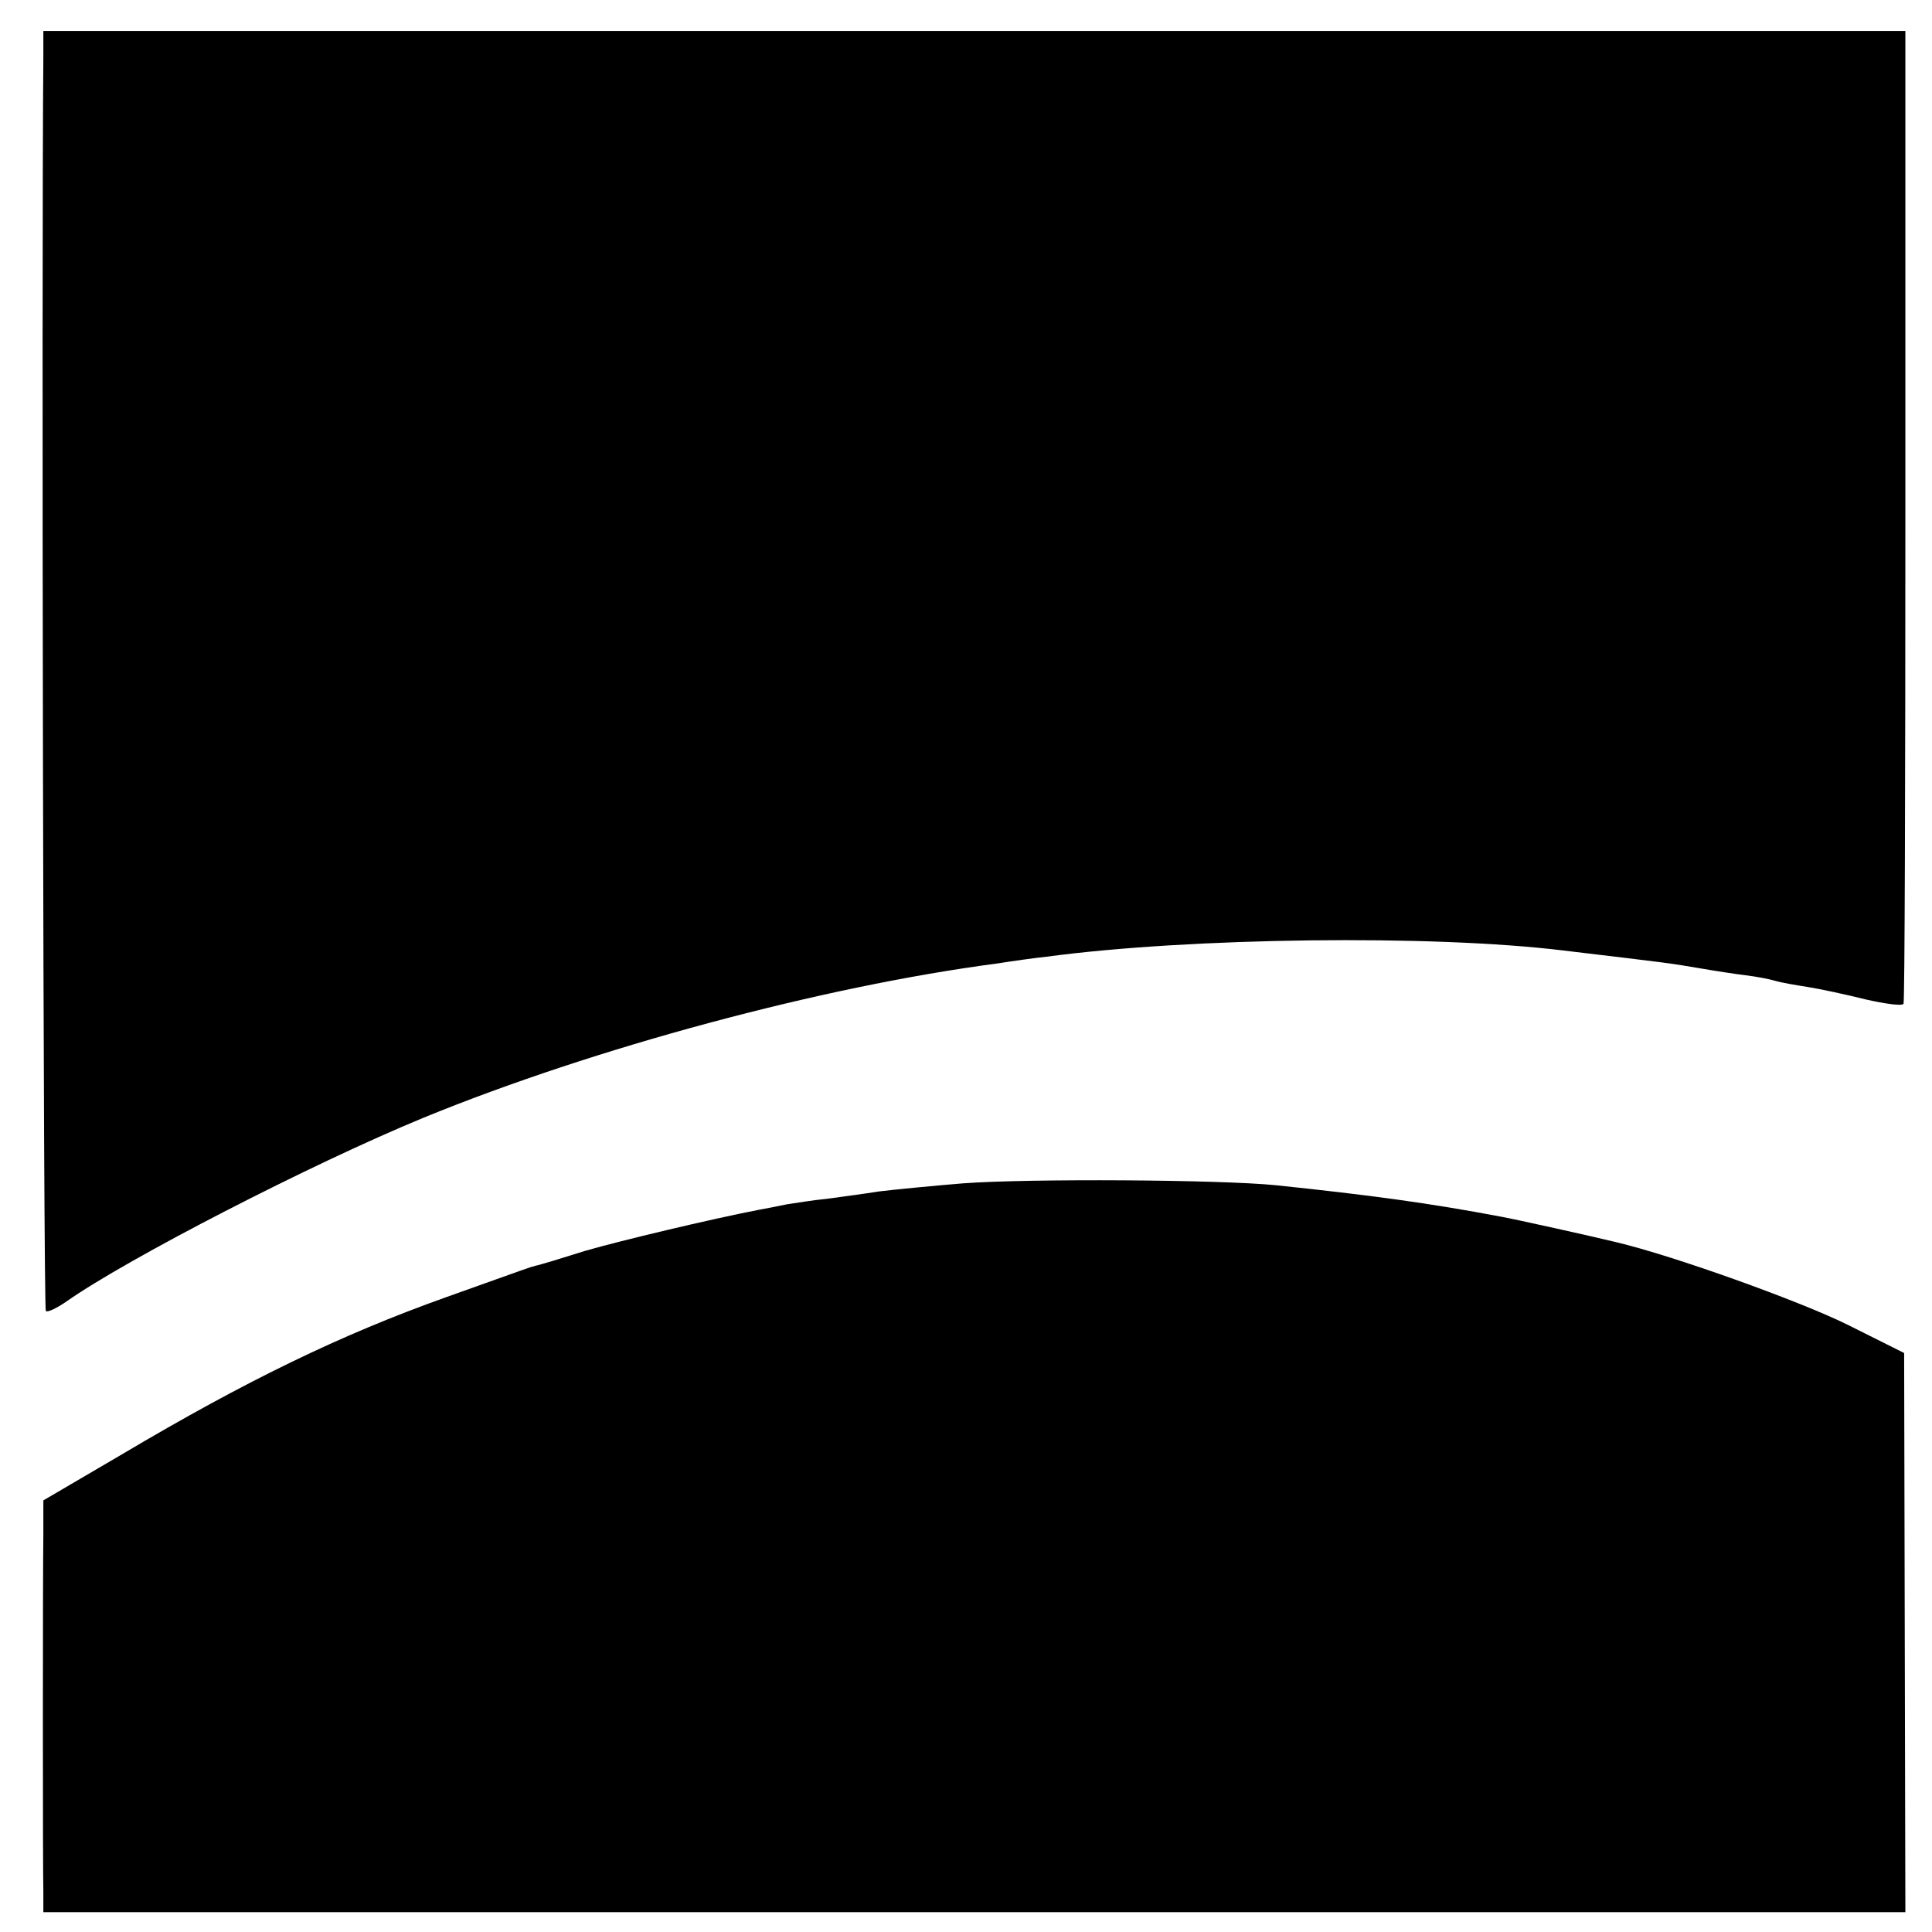
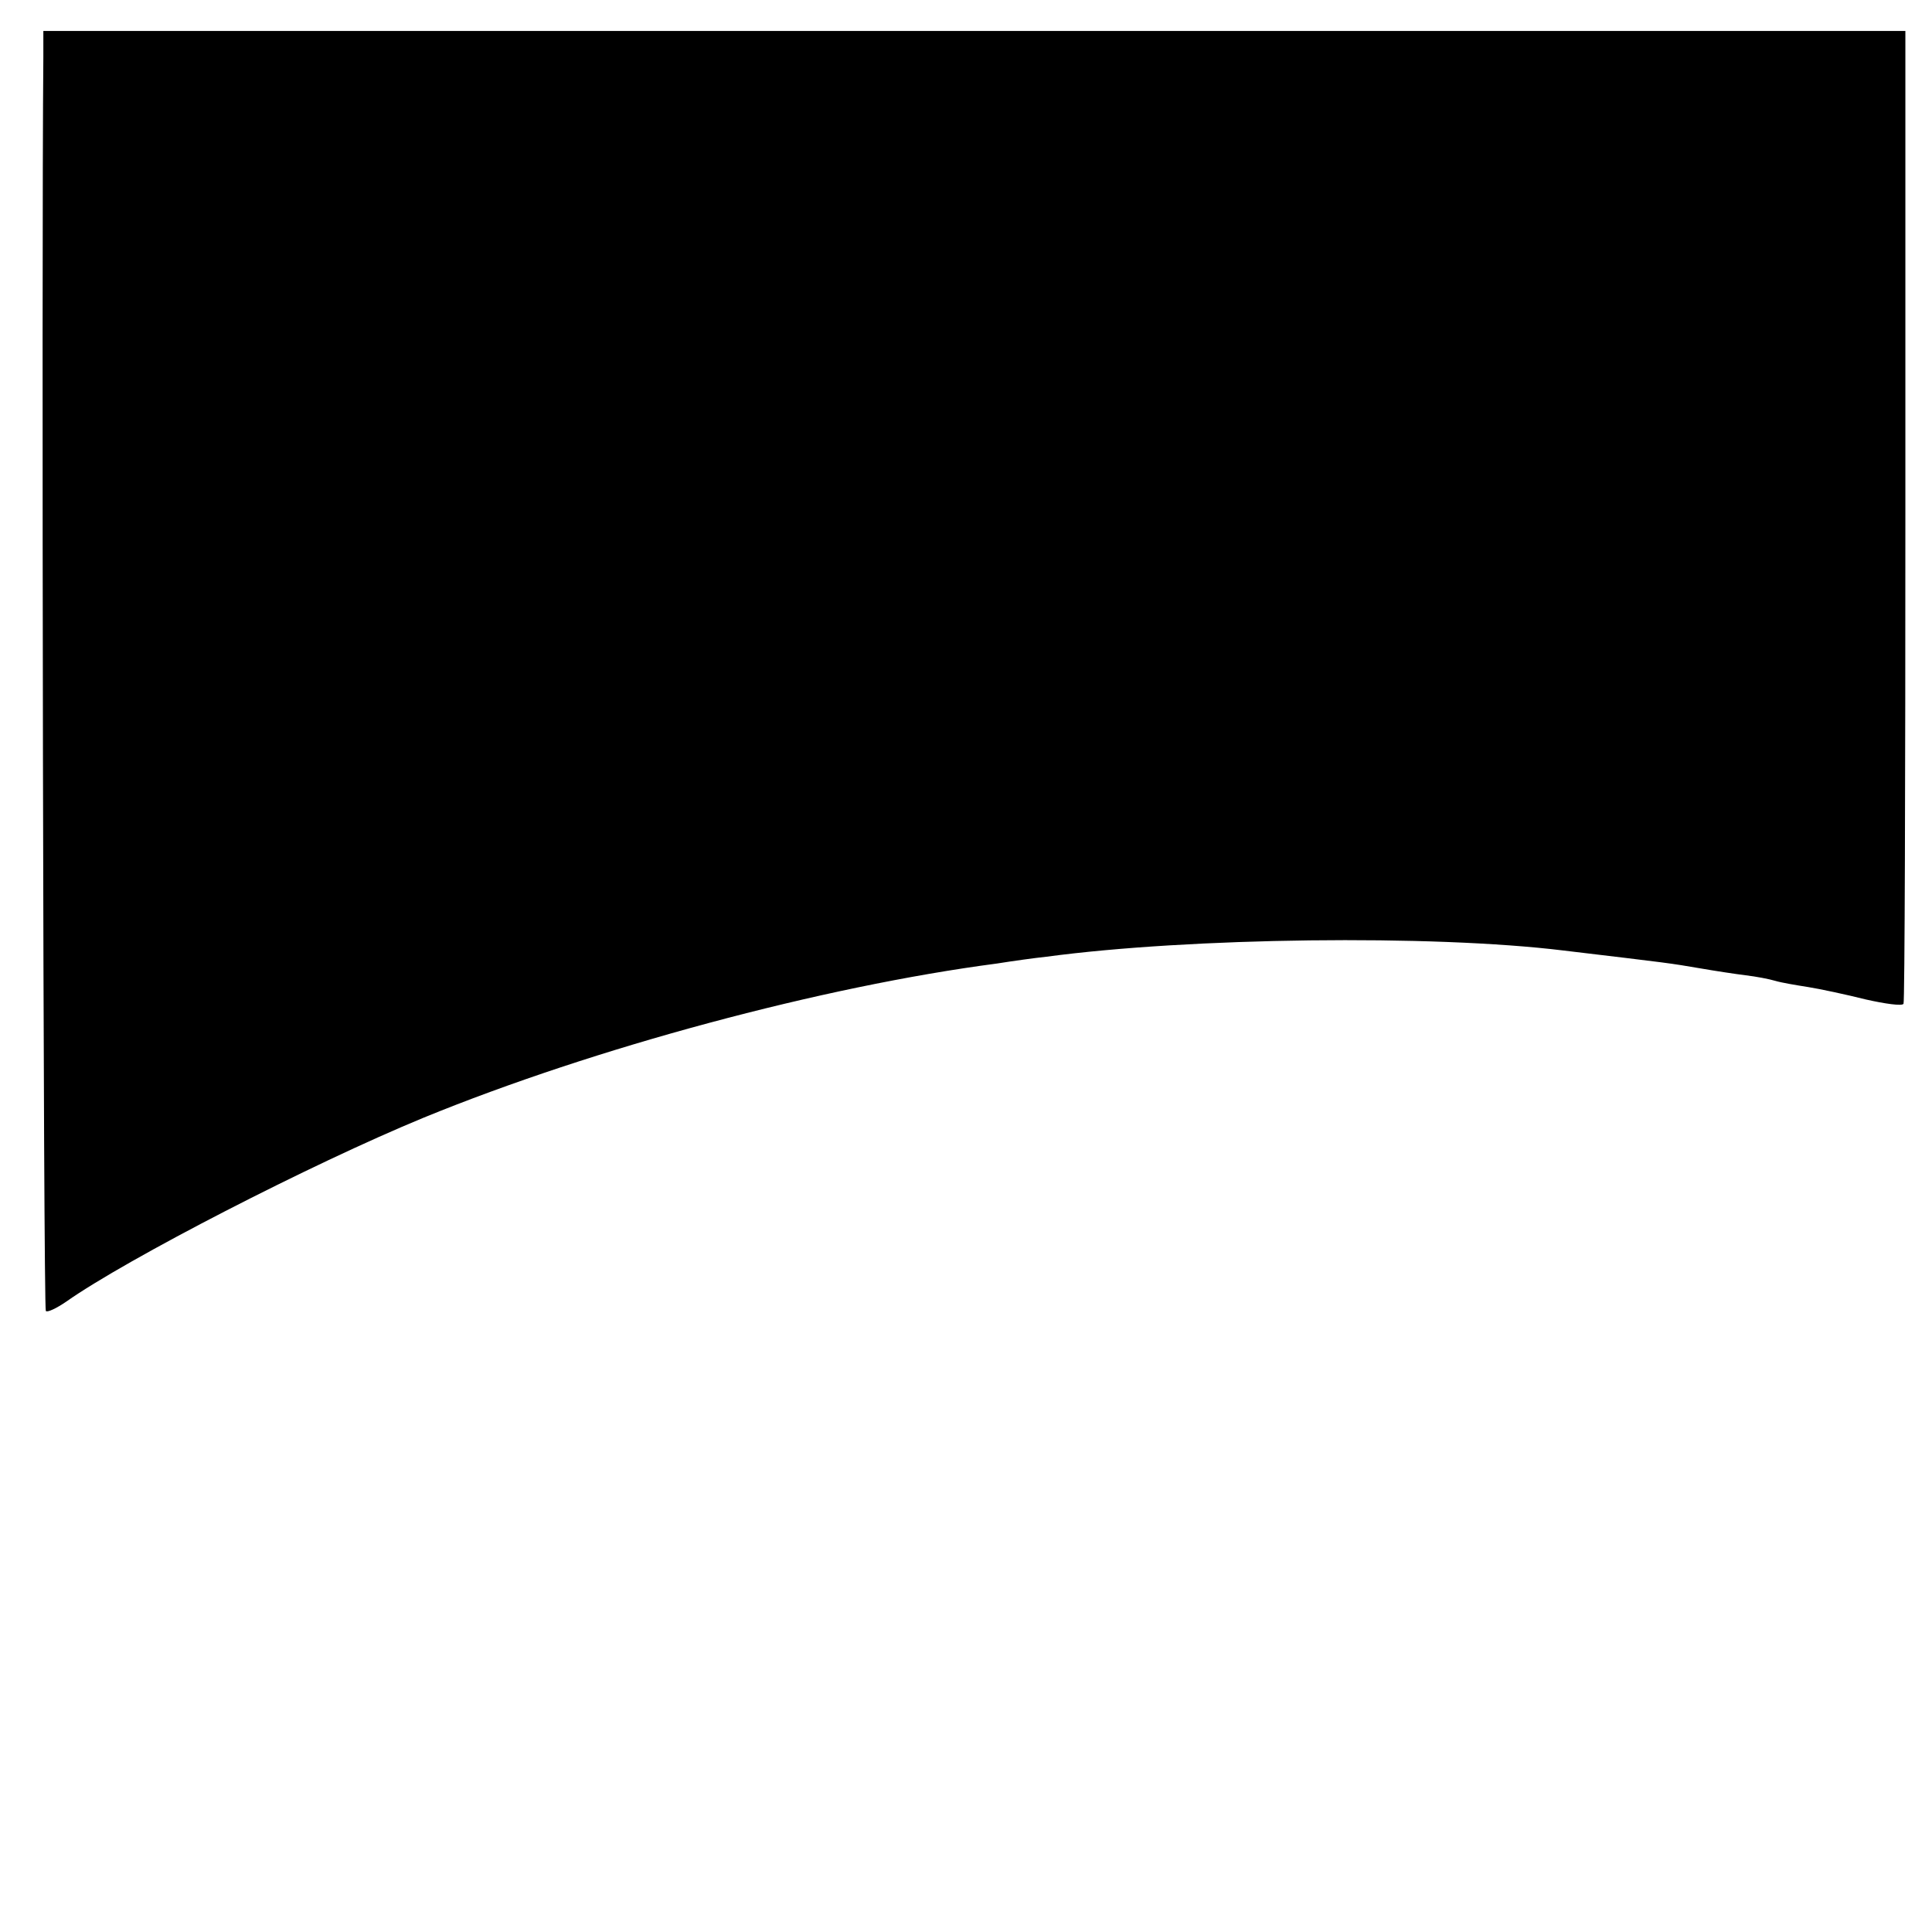
<svg xmlns="http://www.w3.org/2000/svg" version="1.0" width="312pt" height="312pt" viewBox="0 0 312 312" preserveAspectRatio="xMidYMid meet">
  <g transform="translate(0,312) scale(0.1,-0.1)" fill="#000000" stroke="none">
    <path d="M70 3028 c-3 -322 0 -2021 4 -2025 2 -3 17 4 33 15 98 69 395 222 577 297 276 113 644 212 926 249 25 4 61 9 80 11 231 31 623 36 835 10 176 -21 169 -20 222 -29 23 -4 56 -9 72 -11 17 -2 38 -6 48 -9 10 -3 34 -7 53 -10 19 -3 61 -12 93 -20 31 -7 59 -11 61 -7 2 3 3 358 3 789 l0 782 -1504 0 -1503 0 0 -42z" />
-     <path d="M1555 1209 c-49 -4 -110 -10 -135 -13 -25 -4 -63 -9 -85 -12 -22 -2 -51 -7 -65 -9 -14 -3 -35 -7 -46 -9 -77 -15 -220 -49 -279 -66 -38 -12 -74 -23 -80 -24 -11 -3 -5 -1 -145 -51 -171 -61 -323 -135 -522 -253 l-128 -75 0 -56 c-1 -70 -1 -535 0 -577 l0 -32 1503 0 1504 0 -1 451 -1 452 -92 46 c-77 38 -280 111 -373 133 -41 10 -163 37 -185 41 -116 22 -212 35 -365 51 -90 9 -396 11 -505 3z" />
  </g>
</svg>